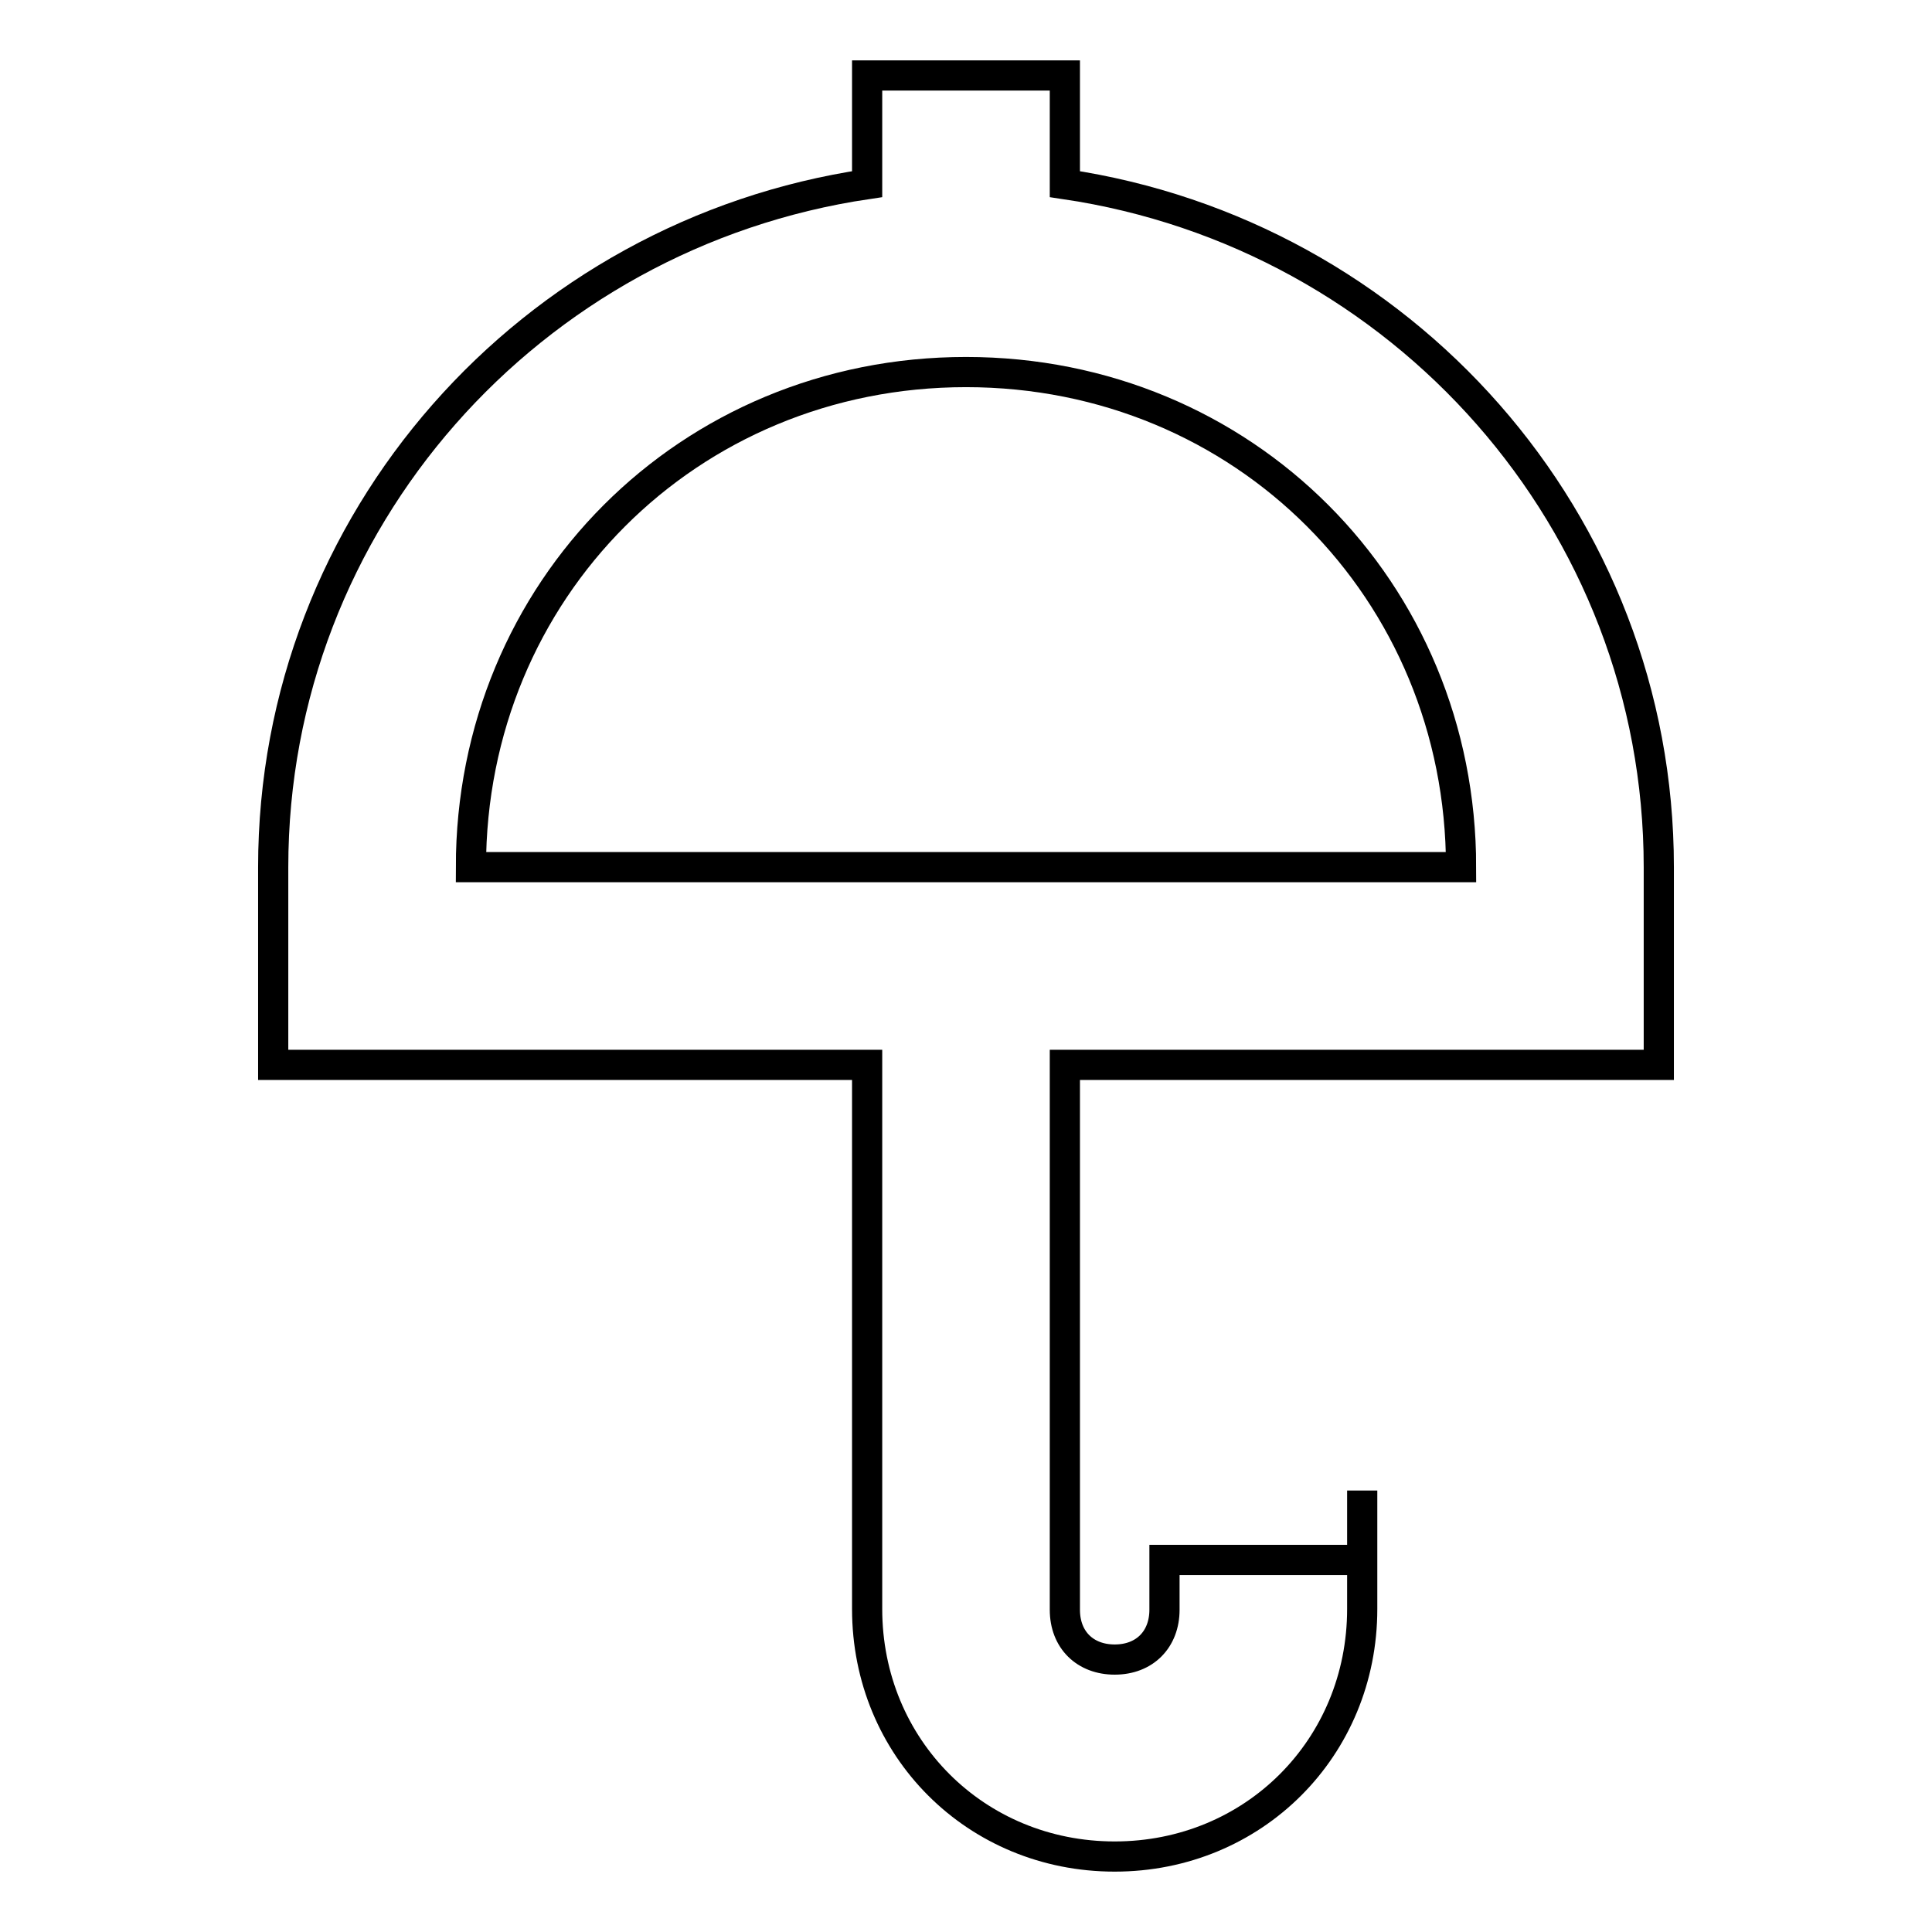
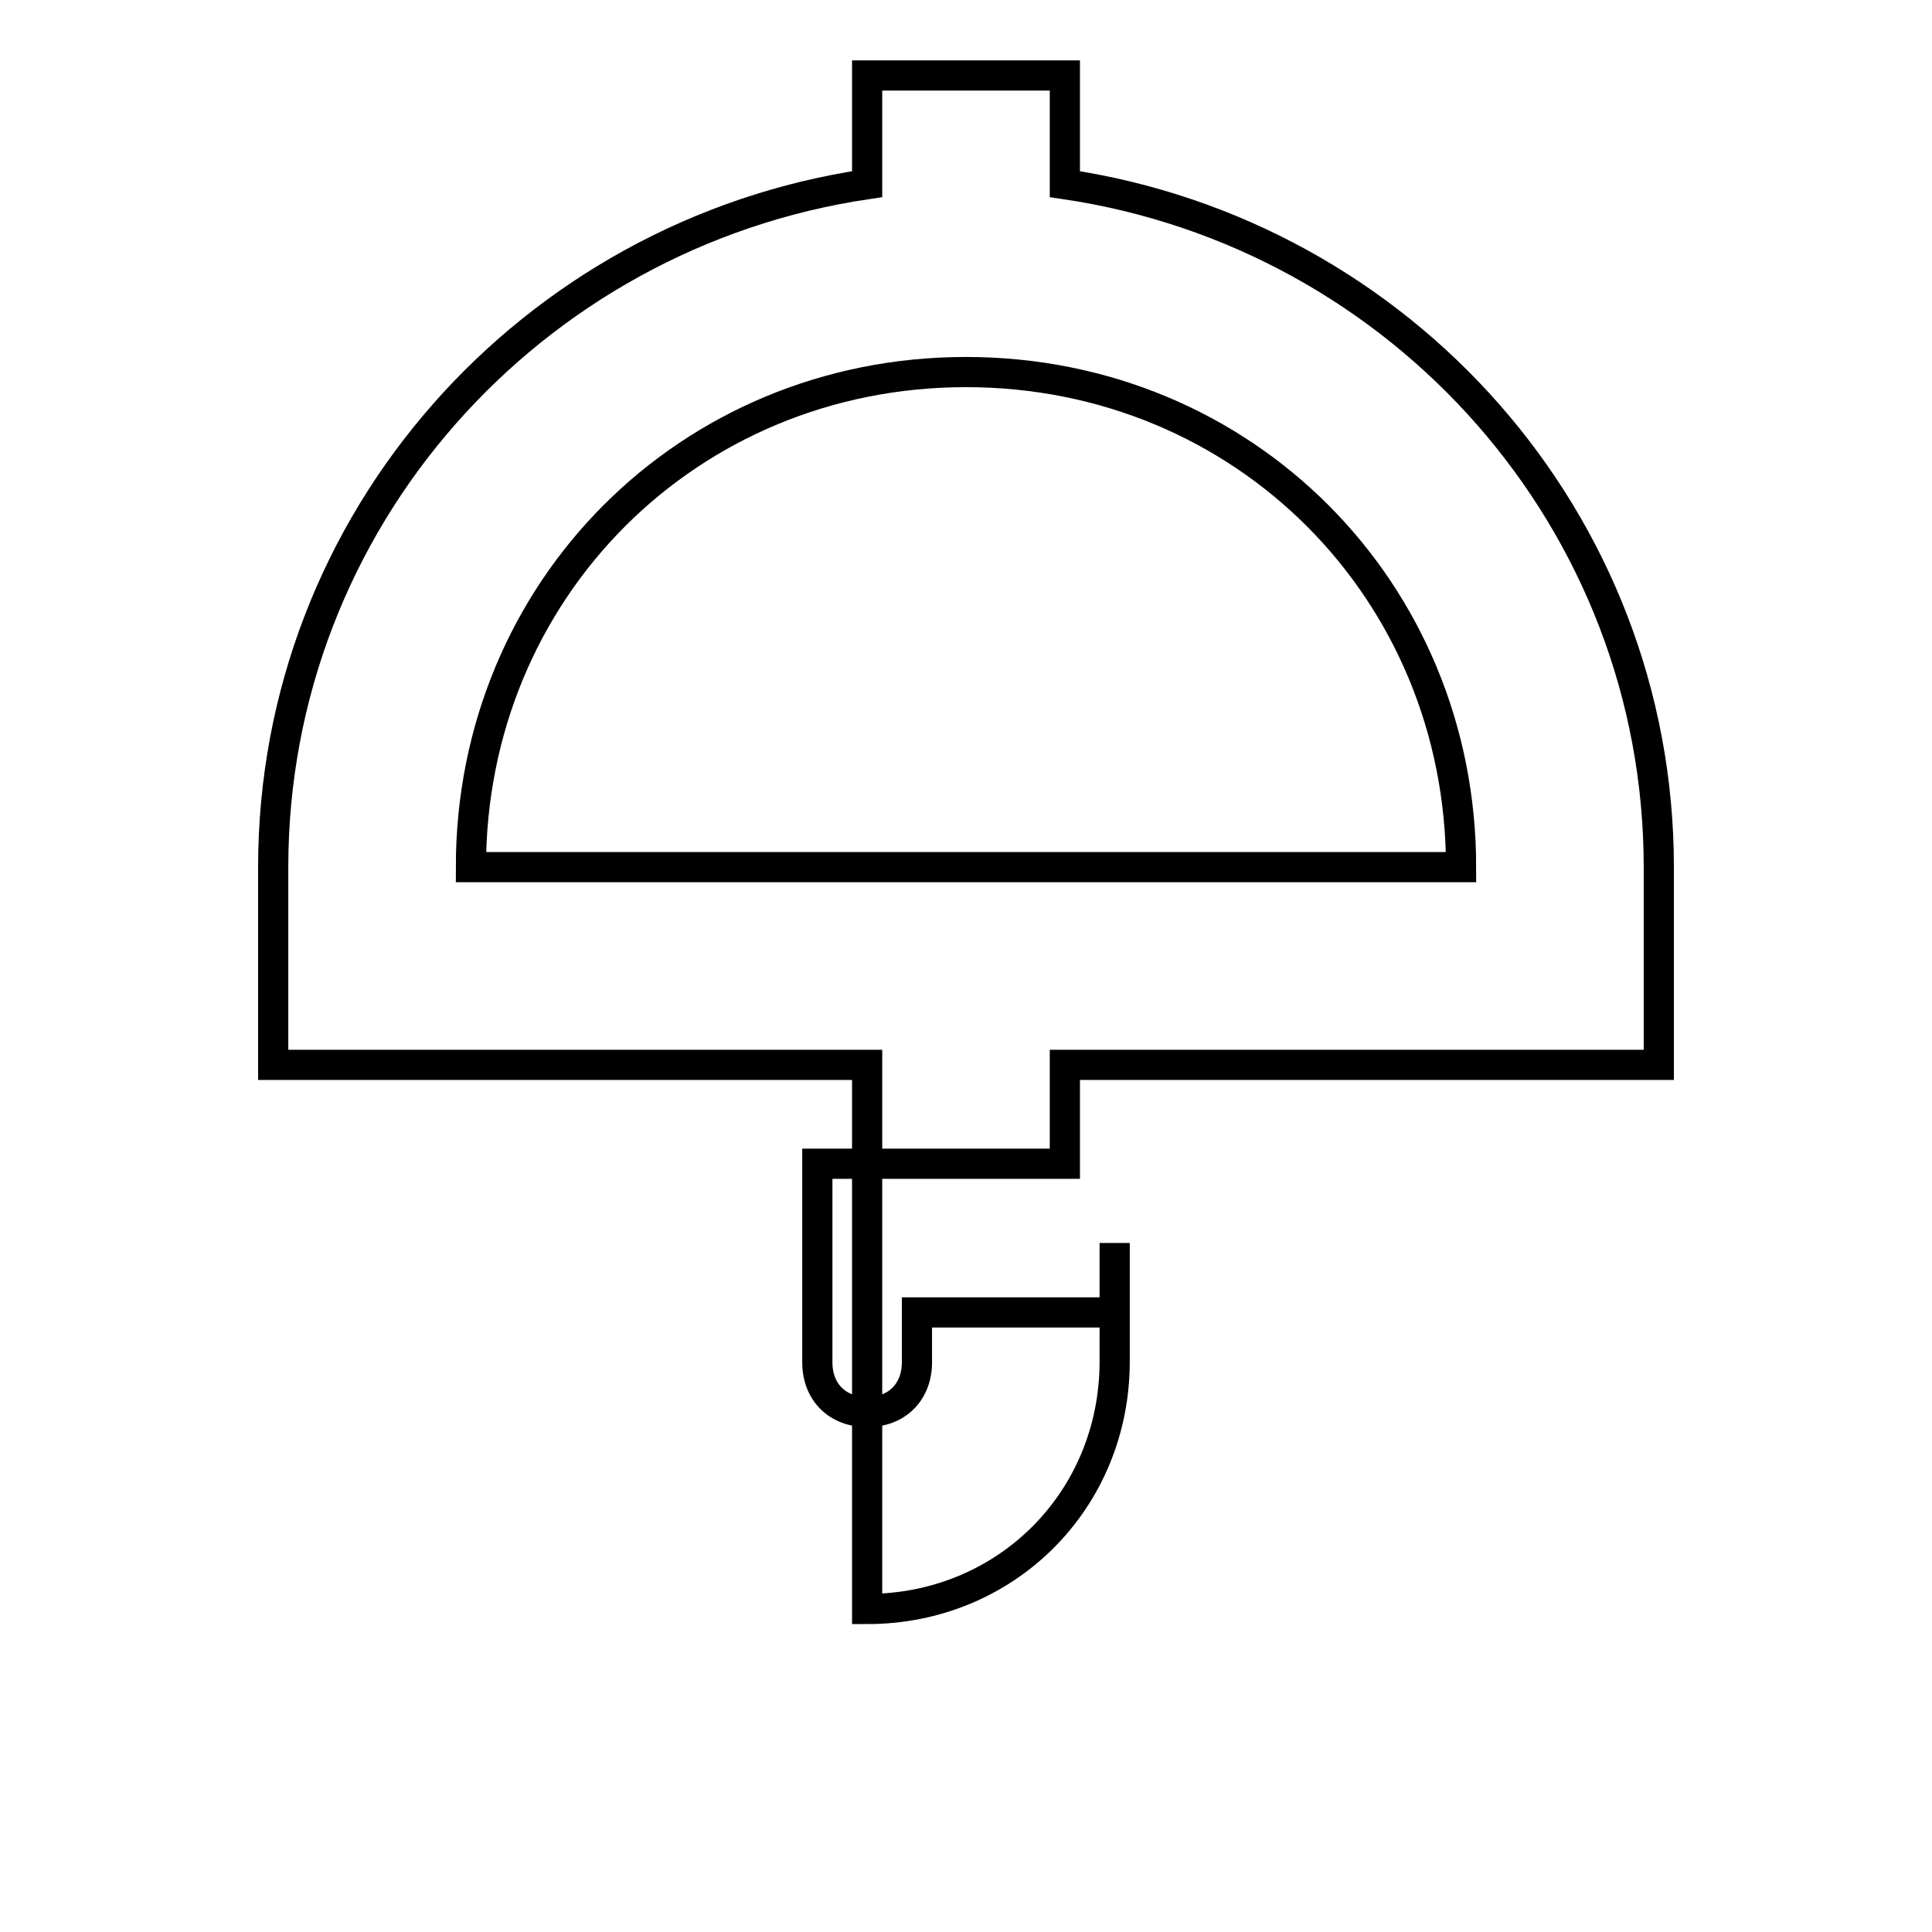
<svg xmlns="http://www.w3.org/2000/svg" version="1.1" x="0px" y="0px" viewBox="0 0 256 256" enable-background="new 0 0 256 256" xml:space="preserve">
  <g>
-     <path stroke-width="4" fill-opacity="0" stroke="#000000" d="M141.1,154.2v-13.1h78.7v-26.2c0-45.9-34.1-83.9-78.7-90.5V10h-26.2v14.4C70.3,31,36.2,69,36.2,114.9v26.2 h78.7v72.1c0,18.4,14.4,32.8,32.8,32.8c18.4,0,32.8-14.4,32.8-32.8v-15.7v9.2h-26.2v6.6c0,3.9-2.6,6.6-6.6,6.6 c-3.9,0-6.6-2.6-6.6-6.6V154.2L141.1,154.2z M193.6,114.9H62.4c0-36.7,28.8-65.6,65.6-65.6S193.6,78.2,193.6,114.9L193.6,114.9z" />
+     <path stroke-width="4" fill-opacity="0" stroke="#000000" d="M141.1,154.2v-13.1h78.7v-26.2c0-45.9-34.1-83.9-78.7-90.5V10h-26.2v14.4C70.3,31,36.2,69,36.2,114.9v26.2 h78.7v72.1c18.4,0,32.8-14.4,32.8-32.8v-15.7v9.2h-26.2v6.6c0,3.9-2.6,6.6-6.6,6.6 c-3.9,0-6.6-2.6-6.6-6.6V154.2L141.1,154.2z M193.6,114.9H62.4c0-36.7,28.8-65.6,65.6-65.6S193.6,78.2,193.6,114.9L193.6,114.9z" />
  </g>
</svg>